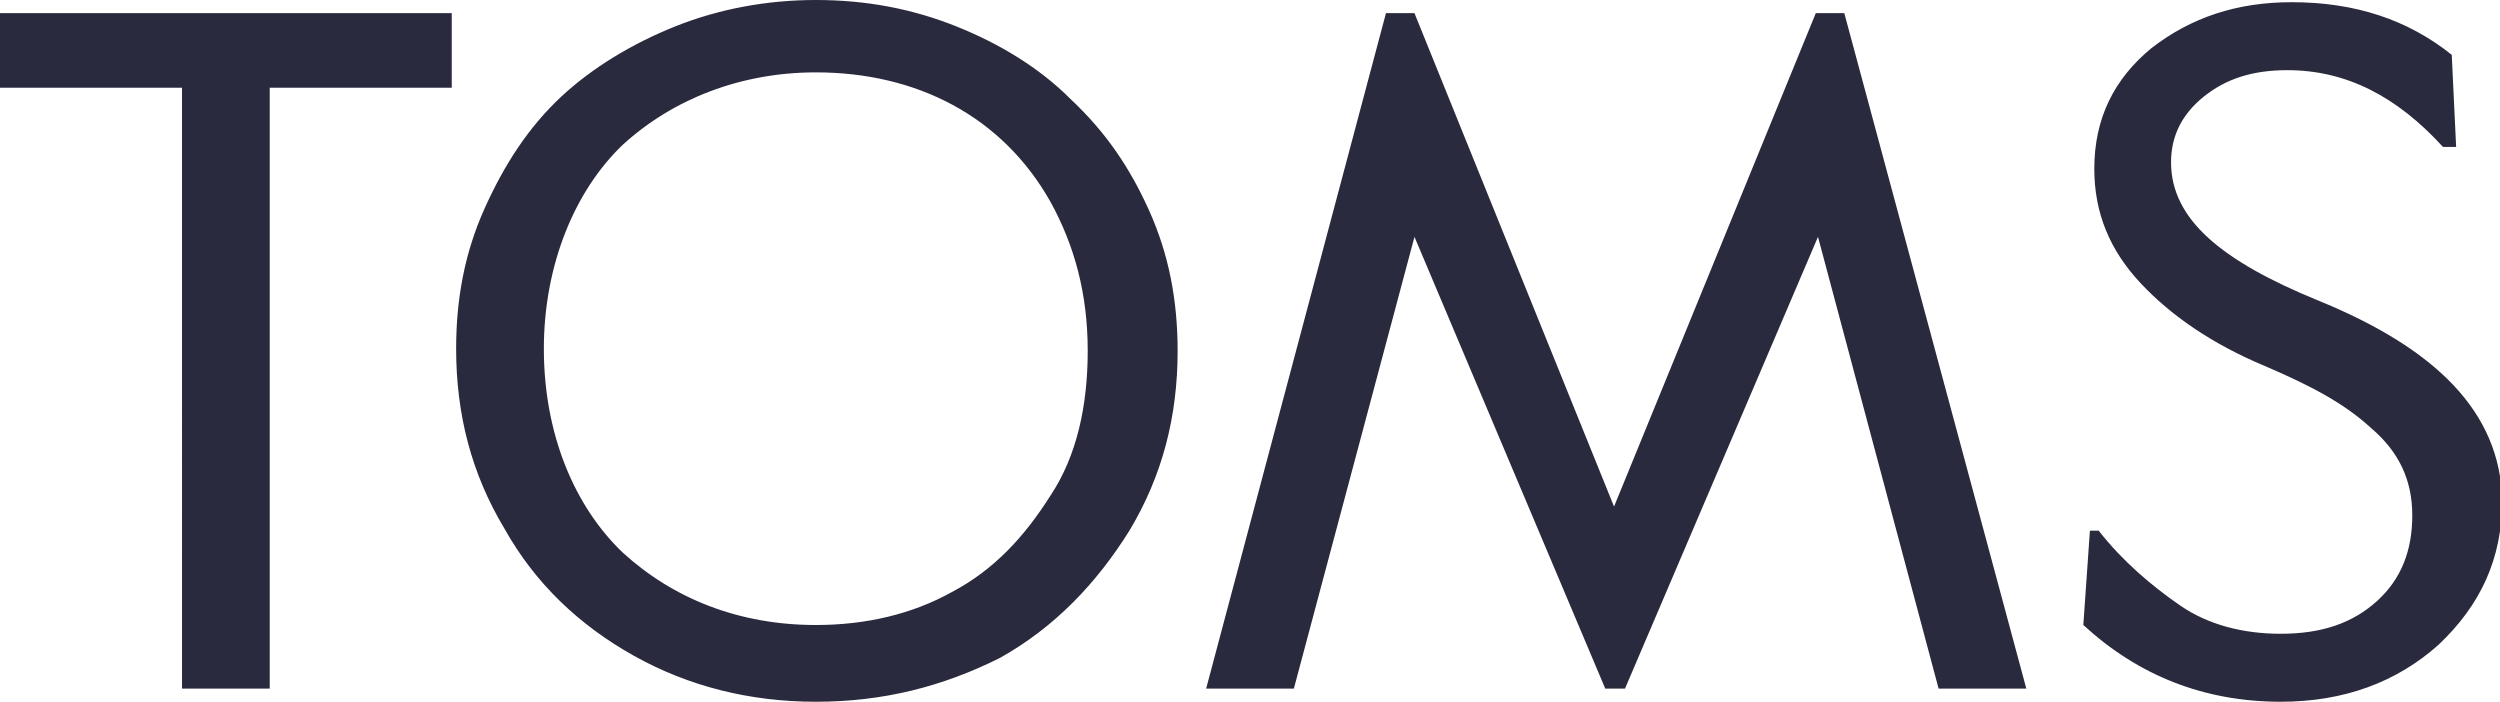
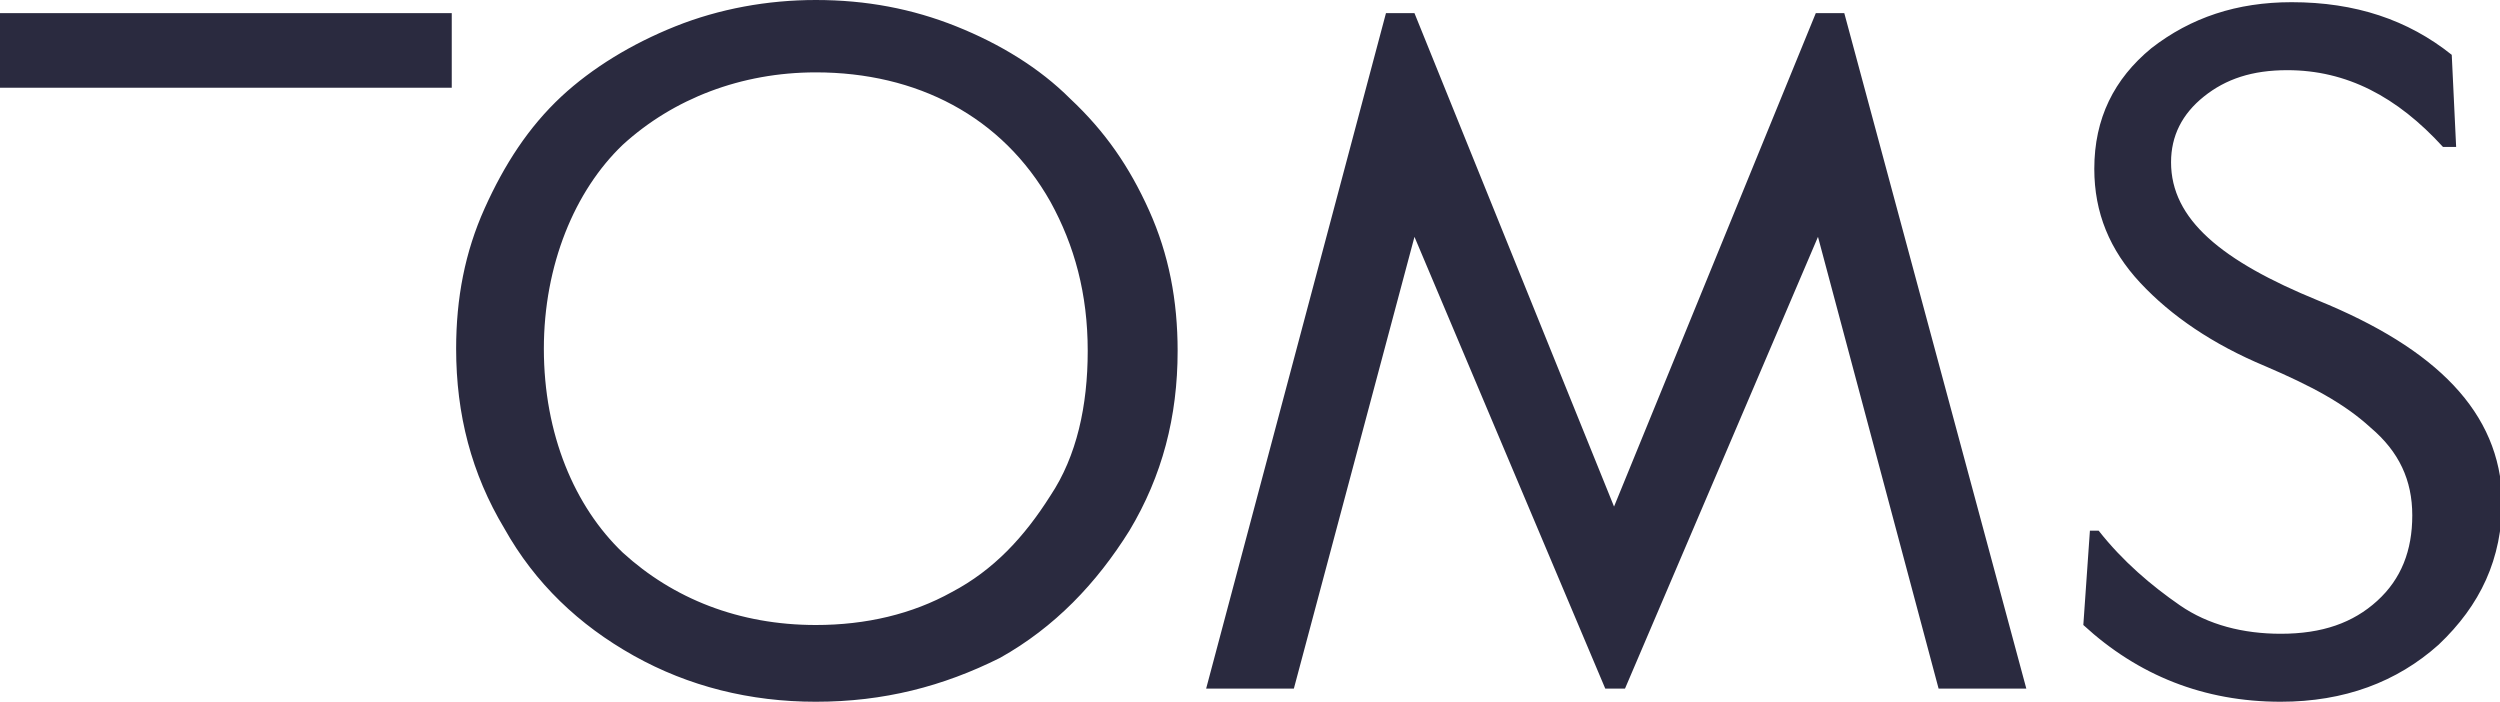
<svg xmlns="http://www.w3.org/2000/svg" width="114" height="32" viewBox="0 0 114 32" focusable="false" role="img">
-   <path d="M0 .6h20.6V4h-8.3v27.4h-4V4H0V.6zm52.4 9c.9 2 1.3 4.1 1.3 6.4 0 3-.7 5.7-2.2 8.2-1.5 2.4-3.4 4.4-5.9 5.8-2.6 1.3-5.3 2-8.4 2-3 0-5.8-.7-8.3-2.1-2.5-1.4-4.5-3.3-5.9-5.8-1.5-2.5-2.2-5.2-2.2-8.2 0-2.3.4-4.4 1.3-6.4s2-3.7 3.5-5.1C27 3.1 28.8 2 30.8 1.2 32.8.4 35 0 37.2 0c2.3 0 4.4.4 6.4 1.2 2 .8 3.8 1.9 5.2 3.3 1.6 1.5 2.7 3.1 3.6 5.1zM49.6 16c0-2.6-.6-4.8-1.7-6.8-2.2-3.9-6.1-5.9-10.7-5.9-3.4 0-6.5 1.2-8.8 3.3-2.2 2.1-3.6 5.5-3.6 9.3 0 3.9 1.4 7.2 3.6 9.3 2.3 2.1 5.3 3.3 8.8 3.3 2.3 0 4.4-.5 6.2-1.5 1.9-1 3.3-2.5 4.5-4.4 1.2-1.8 1.7-4.1 1.7-6.6zM82.8.6l-9.2 22.5L64.5.6h-1.3L55 31.4h4l5.5-20.6 8.7 20.6h.9l8.8-20.6 5.5 20.6h4L84.1.6h-1.3zm22.9 13.1C101.3 11.9 99 10 99 7.4c0-1.2.5-2.2 1.5-3 1-.8 2.2-1.2 3.8-1.2 2.7 0 5 1.2 7.1 3.5h.6l-.2-4.2c-2-1.6-4.4-2.4-7.3-2.4-2.5 0-4.6.7-6.4 2.1-1.7 1.4-2.6 3.2-2.6 5.5 0 2 .7 3.7 2.1 5.2 1.4 1.5 3.3 2.8 5.7 3.8 2.1.9 3.6 1.7 4.8 2.8 1.3 1.1 1.9 2.4 1.9 4s-.5 2.9-1.6 3.9-2.5 1.5-4.4 1.5c-1.7 0-3.3-.4-4.6-1.3-1.3-.9-2.6-2-3.7-3.4h-.4l-.3 4.3c2.5 2.3 5.5 3.5 9 3.5 2.9 0 5.3-.9 7.2-2.6 1.9-1.8 2.9-3.9 2.9-6.6-.1-4-3-6.9-8.4-9.1z" fill="#2a2a3f" />
+   <path d="M0 .6h20.6V4h-8.3v27.4V4H0V.6zm52.4 9c.9 2 1.3 4.1 1.3 6.4 0 3-.7 5.7-2.2 8.2-1.5 2.4-3.4 4.4-5.9 5.8-2.6 1.3-5.3 2-8.4 2-3 0-5.8-.7-8.3-2.1-2.5-1.4-4.5-3.3-5.9-5.8-1.5-2.5-2.2-5.2-2.2-8.2 0-2.3.4-4.4 1.3-6.4s2-3.7 3.5-5.1C27 3.1 28.8 2 30.8 1.2 32.8.4 35 0 37.2 0c2.3 0 4.4.4 6.4 1.2 2 .8 3.8 1.9 5.2 3.3 1.6 1.5 2.7 3.1 3.6 5.1zM49.6 16c0-2.6-.6-4.8-1.7-6.8-2.2-3.9-6.1-5.9-10.7-5.9-3.4 0-6.5 1.2-8.8 3.3-2.2 2.1-3.6 5.5-3.6 9.3 0 3.9 1.4 7.2 3.6 9.3 2.3 2.1 5.3 3.3 8.8 3.3 2.3 0 4.4-.5 6.2-1.5 1.9-1 3.3-2.5 4.5-4.4 1.2-1.8 1.7-4.1 1.7-6.6zM82.8.6l-9.2 22.5L64.5.6h-1.3L55 31.4h4l5.5-20.6 8.7 20.6h.9l8.8-20.6 5.5 20.6h4L84.1.6h-1.3zm22.9 13.1C101.3 11.9 99 10 99 7.4c0-1.2.5-2.2 1.5-3 1-.8 2.2-1.2 3.8-1.2 2.7 0 5 1.2 7.1 3.5h.6l-.2-4.2c-2-1.6-4.4-2.4-7.3-2.4-2.5 0-4.6.7-6.4 2.1-1.7 1.4-2.6 3.2-2.6 5.5 0 2 .7 3.7 2.1 5.2 1.4 1.5 3.3 2.8 5.7 3.8 2.1.9 3.6 1.7 4.8 2.8 1.3 1.1 1.9 2.4 1.9 4s-.5 2.9-1.6 3.9-2.5 1.5-4.4 1.5c-1.7 0-3.3-.4-4.6-1.3-1.3-.9-2.6-2-3.7-3.4h-.4l-.3 4.3c2.5 2.3 5.5 3.5 9 3.5 2.9 0 5.3-.9 7.2-2.6 1.9-1.8 2.9-3.9 2.9-6.6-.1-4-3-6.9-8.4-9.1z" fill="#2a2a3f" />
</svg>